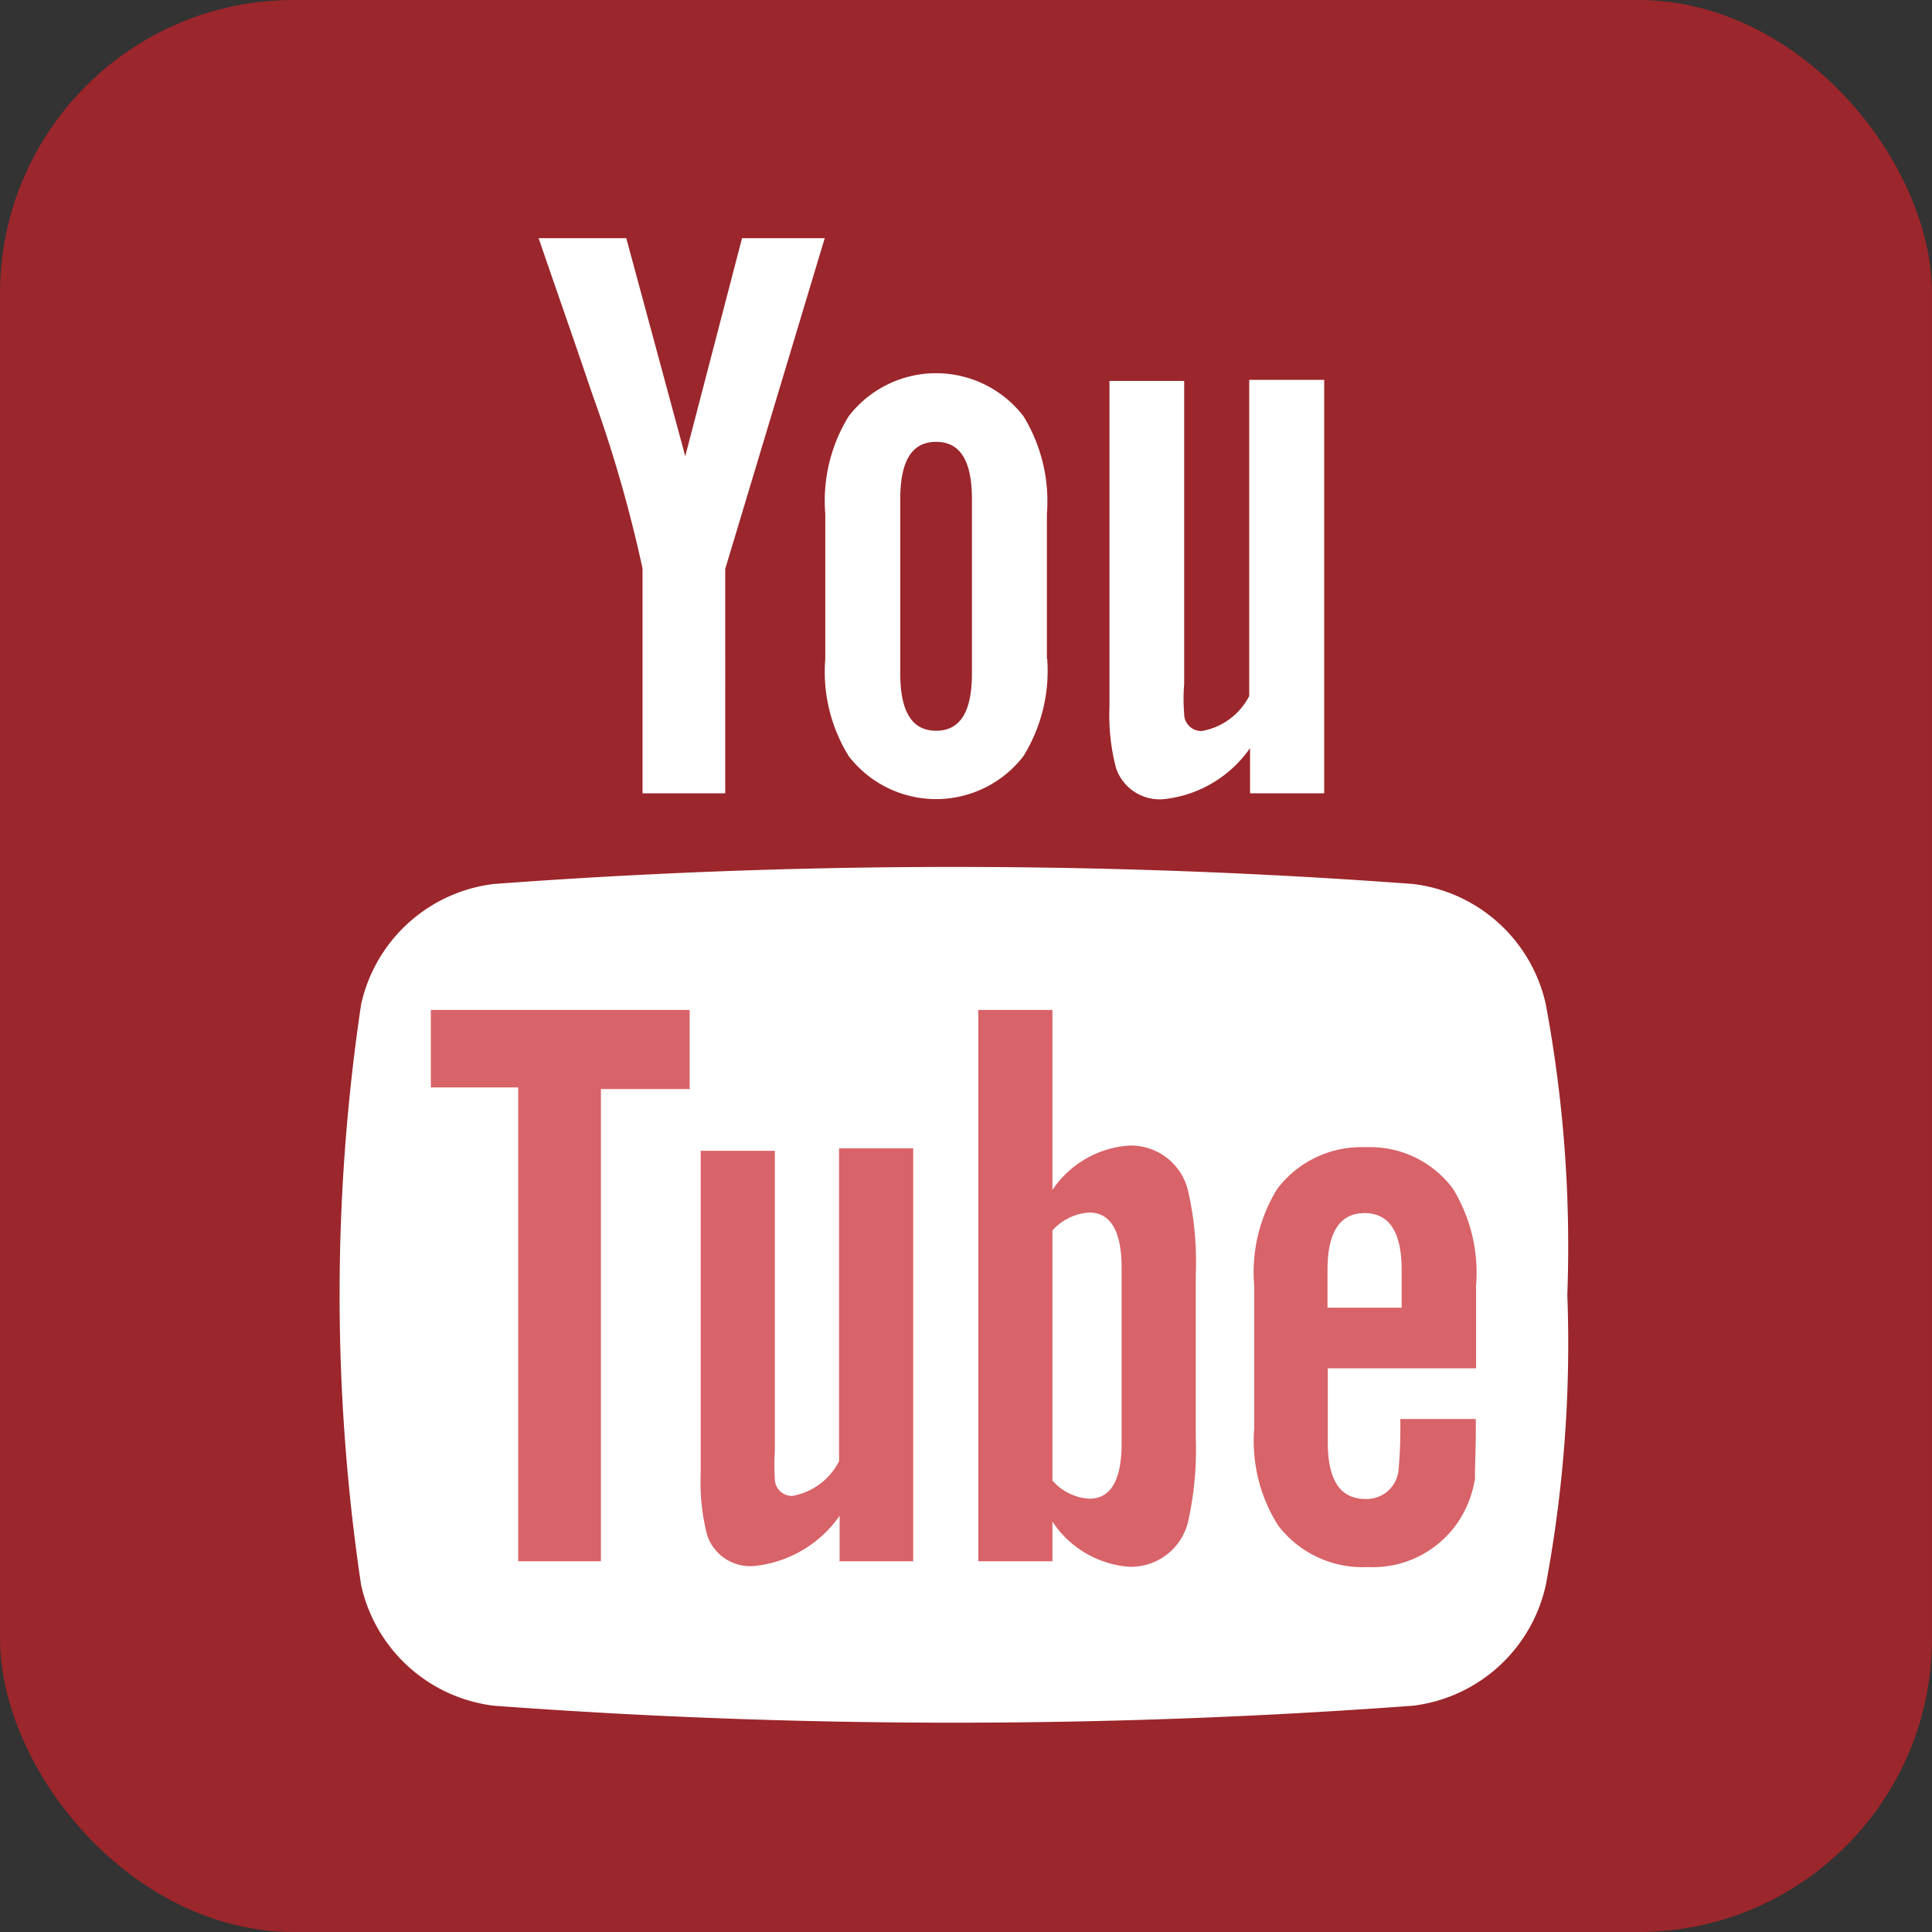
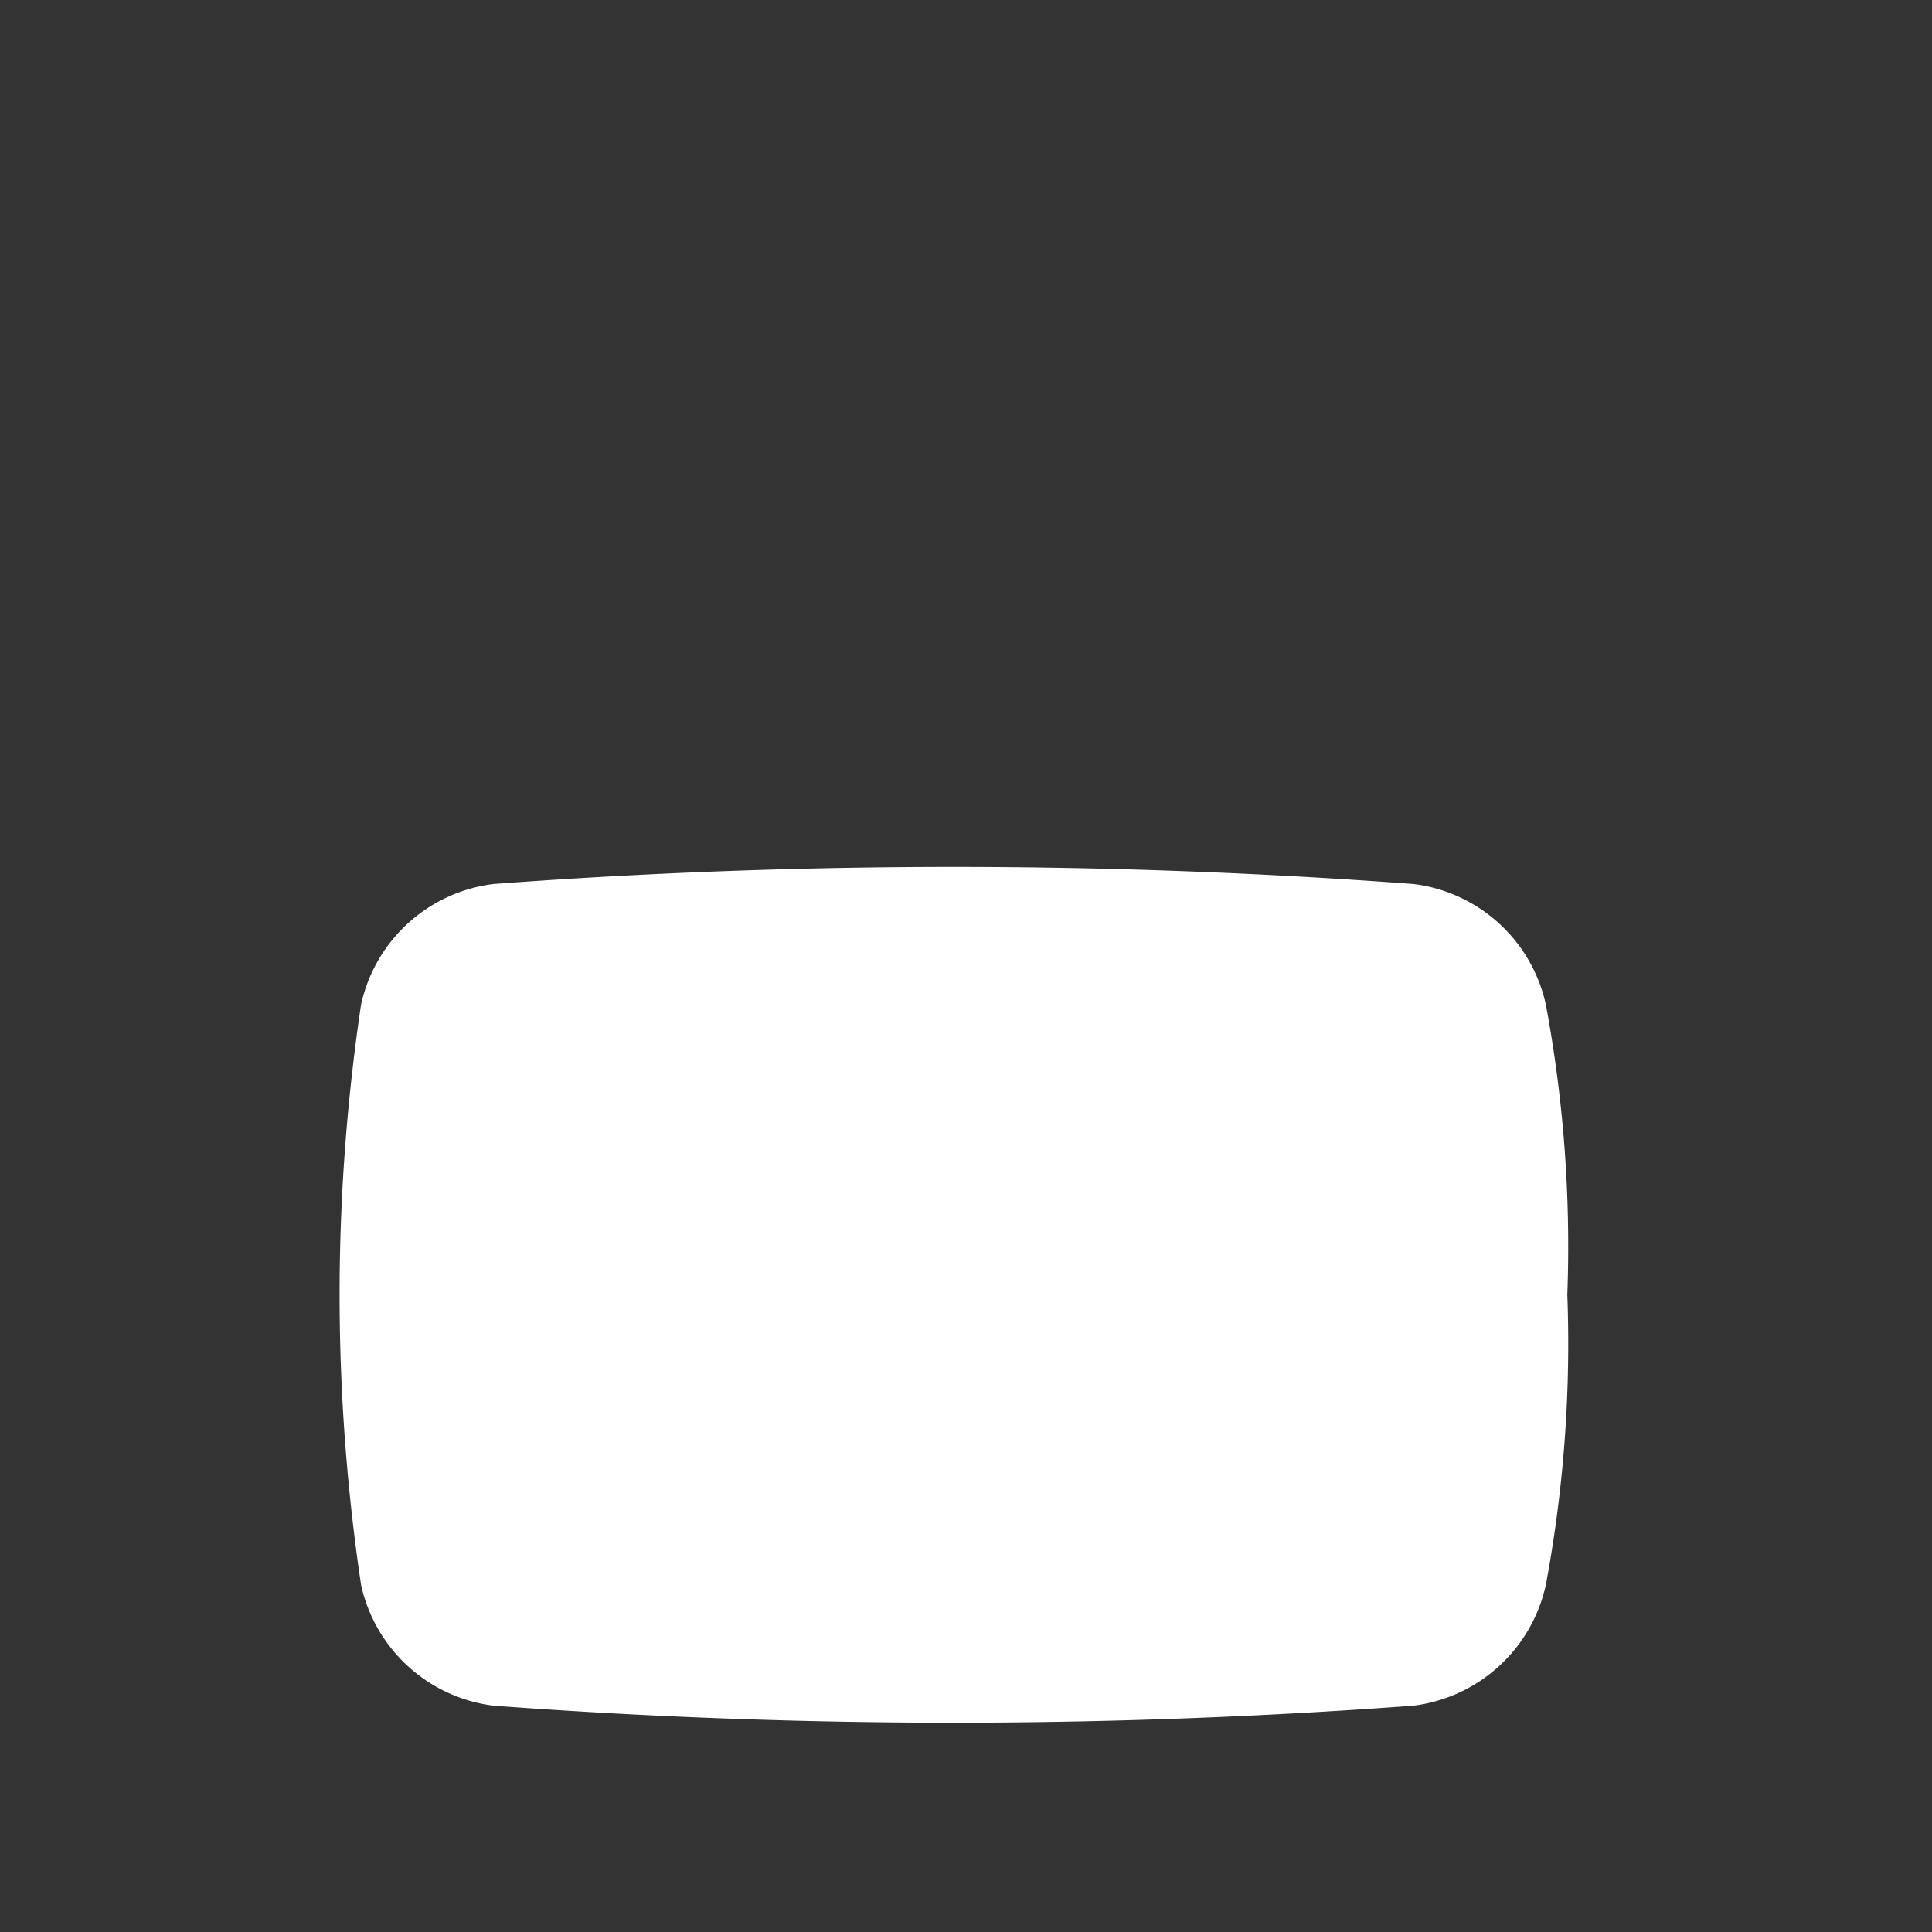
<svg xmlns="http://www.w3.org/2000/svg" id="Layer_1" data-name="Layer 1" viewBox="0 0 70.09 70.09">
  <rect x="0" y="0" width="70.09" height="70.09" fill="#333333" stroke="none" />
  <title>youtube</title>
  <g>
-     <rect width="70.09" height="70.09" rx="10.65" ry="10.65" style="fill: #c82128;opacity: 0.7" />
-     <path d="M1720.12,6379h-3l-2.06,7.91-2.14-7.91h-3.18c0.64,1.87,1.3,3.74,1.93,5.61a49.44,49.44,0,0,1,1.84,6.37v8.16h3V6391Zm8.06,15.28V6389a5.9,5.9,0,0,0-.85-3.54,4,4,0,0,0-6.34,0,5.83,5.83,0,0,0-.85,3.54v5.26a5.81,5.81,0,0,0,.85,3.53,4,4,0,0,0,6.34,0A5.89,5.89,0,0,0,1728.19,6394.25Zm-2.72.51c0,1.39-.42,2.08-1.3,2.08s-1.3-.7-1.3-2.08v-6.32c0-1.39.42-2.08,1.3-2.08s1.3,0.69,1.3,2.08v6.32Zm12.78,4.35v-15h-2.72v11.47a2.4,2.4,0,0,1-1.72,1.27,0.62,0.62,0,0,1-.64-0.64,6.19,6.19,0,0,1,0-1.06v-11h-2.71V6396a7.54,7.54,0,0,0,.24,2.23,1.67,1.67,0,0,0,1.75,1.12,4.37,4.37,0,0,0,3.11-1.85v1.64h2.72Z" transform="translate(-1690.2 -6370.36)" style="fill: #fff" />
    <path d="M1747.06,6417.33a47.54,47.54,0,0,1-.78,10.53,5.63,5.63,0,0,1-4.81,4.38,226,226,0,0,1-33.36,0,5.63,5.63,0,0,1-4.81-4.38,71.48,71.48,0,0,1,0-21.06,5.62,5.62,0,0,1,4.81-4.37,225.07,225.07,0,0,1,33.36,0,5.62,5.62,0,0,1,4.81,4.37A47.76,47.76,0,0,1,1747.06,6417.33Z" transform="translate(-1690.2 -6370.36)" style="fill: #fff" />
-     <path d="M1715.22,6409.84V6407h-9.39v2.81H1709V6427h3v-17.13h3.23Zm5.44,17.13v-1.62a4.31,4.31,0,0,1-3.07,1.82,1.65,1.65,0,0,1-1.73-1.1,7.52,7.52,0,0,1-.24-2.21v-11.75h2.69V6423a8.39,8.39,0,0,0,0,1,0.62,0.62,0,0,0,.63.63,2.36,2.36,0,0,0,1.7-1.26v-11.35h2.69V6427h-2.69Zm10.23-4.24c0,1.34-.4,2-1.17,2a1.92,1.92,0,0,1-1.34-.66V6415a1.94,1.94,0,0,1,1.34-.65c0.78,0,1.17.69,1.17,2v6.34Zm2.69-.21v-5.92a11.54,11.54,0,0,0-.27-3,2.13,2.13,0,0,0-2.15-1.68,3.65,3.65,0,0,0-2.78,1.61V6407h-2.69V6427h2.69v-1.44a3.66,3.66,0,0,0,2.78,1.64,2.13,2.13,0,0,0,2.15-1.67A12,12,0,0,0,1733.58,6422.51Zm7.47-4.72h-2.69v-1.37q0-2.06,1.35-2.06c0.89,0,1.34.69,1.34,2.06v1.37Zm2.69,4.43v-0.39H1741a17.24,17.24,0,0,1-.06,1.82,1.16,1.16,0,0,1-1.2,1.08c-0.92,0-1.37-.68-1.37-2.06V6420h5.38V6417a5.84,5.84,0,0,0-.83-3.5,3.73,3.73,0,0,0-3.17-1.52,3.82,3.82,0,0,0-3.22,1.52,5.77,5.77,0,0,0-.83,3.5v5.2a5.74,5.74,0,0,0,.86,3.49,3.85,3.85,0,0,0,3.26,1.52,3.73,3.73,0,0,0,3.26-1.61,3.88,3.88,0,0,0,.63-1.61C1743.7,6423.68,1743.74,6423.08,1743.74,6422.21Z" transform="translate(-1690.2 -6370.36)" style="fill: #c82128;opacity: 0.7" />
  </g>
</svg>